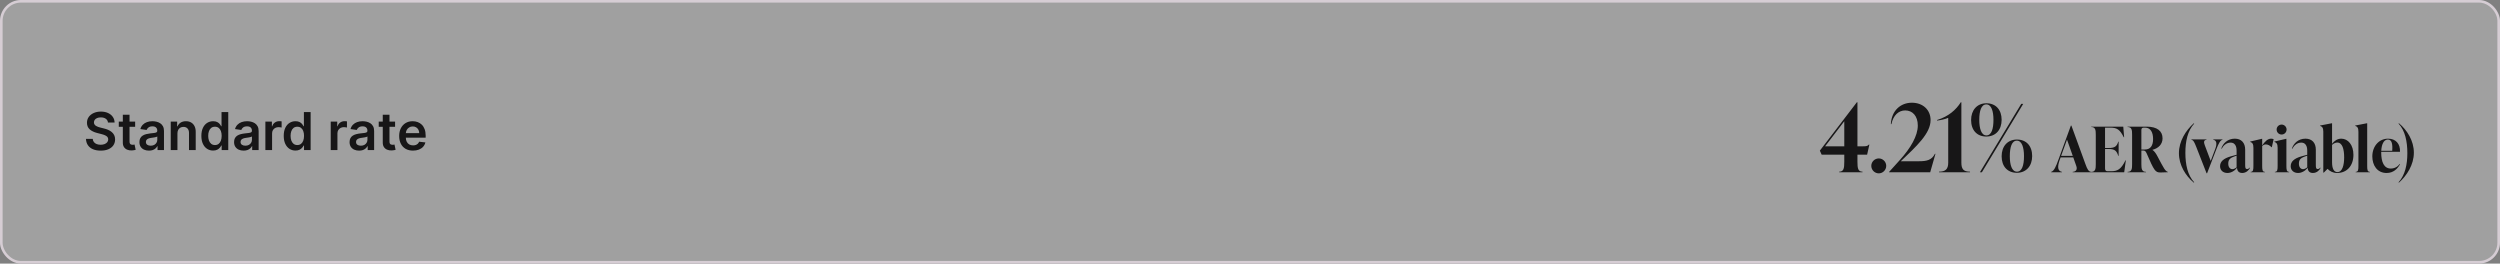
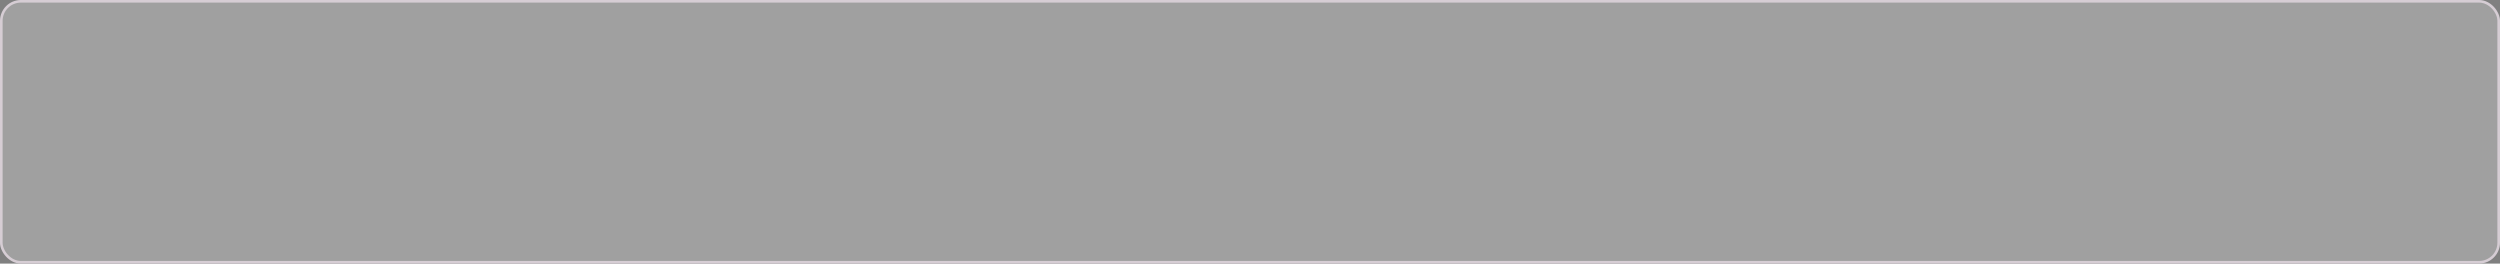
<svg xmlns="http://www.w3.org/2000/svg" width="958" height="101" viewBox="0 0 958 101" fill="none">
  <rect x="0" y="0" width="958" height="101" fill="#808080" stroke="none" />
  <rect x="0.5" y="0.5" width="957" height="100" rx="7.5" fill="white" fill-opacity="0.25" />
  <rect x="0.5" y="0.5" width="957" height="100" rx="7.5" stroke="#D6CDD4" />
-   <path d="M41.373 46.953C41.306 46.333 41.027 45.85 40.535 45.504C40.047 45.159 39.413 44.986 38.631 44.986C38.082 44.986 37.611 45.069 37.218 45.234C36.825 45.4 36.524 45.625 36.316 45.909C36.108 46.193 36.001 46.517 35.996 46.882C35.996 47.185 36.065 47.448 36.202 47.67C36.344 47.893 36.536 48.082 36.778 48.239C37.019 48.39 37.286 48.518 37.58 48.622C37.874 48.726 38.17 48.814 38.468 48.885L39.831 49.226C40.381 49.354 40.909 49.526 41.415 49.744C41.927 49.962 42.384 50.237 42.786 50.568C43.193 50.9 43.515 51.3 43.752 51.769C43.989 52.237 44.107 52.786 44.107 53.416C44.107 54.269 43.889 55.019 43.454 55.668C43.018 56.312 42.388 56.816 41.565 57.18C40.745 57.54 39.753 57.72 38.589 57.72C37.457 57.72 36.474 57.545 35.641 57.195C34.813 56.844 34.164 56.333 33.695 55.66C33.231 54.988 32.98 54.169 32.942 53.203H35.535C35.572 53.71 35.729 54.131 36.003 54.467C36.278 54.803 36.636 55.054 37.076 55.22C37.521 55.386 38.018 55.469 38.567 55.469C39.14 55.469 39.642 55.383 40.073 55.213C40.509 55.038 40.849 54.796 41.096 54.489C41.342 54.176 41.467 53.812 41.472 53.395C41.467 53.016 41.356 52.704 41.138 52.457C40.92 52.206 40.615 51.998 40.222 51.832C39.834 51.662 39.379 51.51 38.858 51.378L37.204 50.952C36.006 50.644 35.059 50.178 34.363 49.553C33.672 48.923 33.326 48.087 33.326 47.045C33.326 46.188 33.558 45.438 34.022 44.794C34.491 44.15 35.127 43.651 35.932 43.295C36.737 42.936 37.649 42.756 38.667 42.756C39.699 42.756 40.603 42.936 41.38 43.295C42.161 43.651 42.774 44.145 43.219 44.78C43.664 45.41 43.894 46.134 43.908 46.953H41.373ZM51.79 46.591V48.58H45.519V46.591H51.79ZM47.067 43.977H49.638V54.219C49.638 54.564 49.69 54.83 49.794 55.014C49.903 55.194 50.045 55.317 50.22 55.383C50.395 55.45 50.59 55.483 50.803 55.483C50.964 55.483 51.111 55.471 51.243 55.447C51.38 55.424 51.485 55.403 51.556 55.383L51.989 57.394C51.852 57.441 51.655 57.493 51.399 57.55C51.148 57.606 50.841 57.64 50.476 57.649C49.832 57.668 49.252 57.571 48.736 57.358C48.22 57.14 47.81 56.804 47.507 56.349C47.209 55.895 47.062 55.327 47.067 54.645V43.977ZM57.079 57.72C56.388 57.72 55.765 57.597 55.212 57.351C54.662 57.1 54.227 56.731 53.905 56.243C53.587 55.755 53.429 55.154 53.429 54.439C53.429 53.823 53.542 53.314 53.77 52.912C53.997 52.51 54.307 52.188 54.7 51.946C55.093 51.705 55.536 51.522 56.028 51.399C56.525 51.271 57.039 51.179 57.569 51.122C58.209 51.056 58.727 50.997 59.125 50.945C59.523 50.888 59.811 50.803 59.991 50.689C60.176 50.571 60.268 50.388 60.268 50.142V50.099C60.268 49.564 60.11 49.15 59.792 48.856C59.475 48.563 59.018 48.416 58.422 48.416C57.792 48.416 57.292 48.553 56.923 48.828C56.559 49.103 56.312 49.427 56.184 49.801L53.784 49.46C53.973 48.797 54.286 48.243 54.721 47.798C55.157 47.349 55.69 47.012 56.319 46.79C56.949 46.562 57.645 46.449 58.407 46.449C58.933 46.449 59.456 46.51 59.977 46.633C60.498 46.757 60.974 46.96 61.405 47.244C61.836 47.524 62.181 47.905 62.442 48.388C62.707 48.871 62.839 49.474 62.839 50.199V57.5H60.368V56.001H60.282C60.126 56.304 59.906 56.589 59.622 56.854C59.343 57.114 58.99 57.325 58.564 57.486C58.142 57.642 57.648 57.72 57.079 57.72ZM57.747 55.831C58.263 55.831 58.711 55.729 59.089 55.526C59.468 55.317 59.759 55.043 59.963 54.702C60.171 54.361 60.275 53.989 60.275 53.587V52.301C60.195 52.367 60.058 52.429 59.864 52.486C59.674 52.543 59.461 52.592 59.224 52.635C58.987 52.678 58.753 52.715 58.521 52.749C58.289 52.782 58.088 52.81 57.917 52.834C57.534 52.886 57.191 52.971 56.888 53.09C56.585 53.208 56.346 53.374 56.17 53.587C55.995 53.795 55.907 54.065 55.907 54.396C55.907 54.87 56.08 55.227 56.426 55.469C56.772 55.71 57.212 55.831 57.747 55.831ZM67.996 51.108V57.5H65.424V46.591H67.882V48.445H68.01C68.261 47.834 68.661 47.349 69.21 46.989C69.764 46.629 70.448 46.449 71.263 46.449C72.015 46.449 72.671 46.61 73.23 46.932C73.793 47.254 74.229 47.72 74.537 48.331C74.849 48.942 75.003 49.683 74.998 50.554V57.5H72.427V50.952C72.427 50.222 72.238 49.652 71.859 49.24C71.485 48.828 70.967 48.622 70.304 48.622C69.854 48.622 69.454 48.722 69.103 48.92C68.758 49.115 68.486 49.396 68.287 49.766C68.093 50.135 67.996 50.582 67.996 51.108ZM81.66 57.692C80.803 57.692 80.036 57.472 79.359 57.031C78.682 56.591 78.147 55.952 77.754 55.114C77.361 54.276 77.165 53.258 77.165 52.06C77.165 50.847 77.364 49.825 77.761 48.992C78.164 48.153 78.706 47.521 79.388 47.095C80.069 46.664 80.829 46.449 81.667 46.449C82.307 46.449 82.832 46.558 83.244 46.776C83.656 46.989 83.983 47.247 84.224 47.55C84.466 47.848 84.653 48.13 84.785 48.395H84.892V42.955H87.47V57.5H84.942V55.781H84.785C84.653 56.046 84.461 56.328 84.21 56.626C83.959 56.92 83.628 57.171 83.216 57.379C82.804 57.588 82.285 57.692 81.66 57.692ZM82.378 55.582C82.922 55.582 83.386 55.436 83.77 55.142C84.153 54.844 84.444 54.429 84.643 53.899C84.842 53.369 84.942 52.751 84.942 52.045C84.942 51.34 84.842 50.727 84.643 50.206C84.449 49.685 84.16 49.28 83.777 48.992C83.398 48.703 82.932 48.558 82.378 48.558C81.805 48.558 81.326 48.707 80.943 49.006C80.559 49.304 80.271 49.716 80.076 50.242C79.882 50.767 79.785 51.368 79.785 52.045C79.785 52.727 79.882 53.336 80.076 53.871C80.275 54.401 80.567 54.82 80.95 55.128C81.338 55.431 81.814 55.582 82.378 55.582ZM93.349 57.72C92.658 57.72 92.035 57.597 91.481 57.351C90.932 57.1 90.496 56.731 90.174 56.243C89.857 55.755 89.698 55.154 89.698 54.439C89.698 53.823 89.812 53.314 90.039 52.912C90.266 52.51 90.577 52.188 90.97 51.946C91.363 51.705 91.805 51.522 92.298 51.399C92.795 51.271 93.309 51.179 93.839 51.122C94.478 51.056 94.997 50.997 95.394 50.945C95.792 50.888 96.081 50.803 96.261 50.689C96.445 50.571 96.538 50.388 96.538 50.142V50.099C96.538 49.564 96.379 49.15 96.062 48.856C95.745 48.563 95.288 48.416 94.691 48.416C94.061 48.416 93.562 48.553 93.193 48.828C92.828 49.103 92.582 49.427 92.454 49.801L90.053 49.46C90.243 48.797 90.555 48.243 90.991 47.798C91.427 47.349 91.959 47.012 92.589 46.79C93.219 46.562 93.915 46.449 94.677 46.449C95.203 46.449 95.726 46.51 96.247 46.633C96.767 46.757 97.243 46.96 97.674 47.244C98.105 47.524 98.451 47.905 98.711 48.388C98.976 48.871 99.109 49.474 99.109 50.199V57.5H96.637V56.001H96.552C96.396 56.304 96.176 56.589 95.891 56.854C95.612 57.114 95.259 57.325 94.833 57.486C94.412 57.642 93.917 57.72 93.349 57.72ZM94.016 55.831C94.533 55.831 94.98 55.729 95.359 55.526C95.738 55.317 96.029 55.043 96.232 54.702C96.441 54.361 96.545 53.989 96.545 53.587V52.301C96.464 52.367 96.327 52.429 96.133 52.486C95.944 52.543 95.731 52.592 95.494 52.635C95.257 52.678 95.023 52.715 94.791 52.749C94.559 52.782 94.357 52.81 94.187 52.834C93.803 52.886 93.46 52.971 93.157 53.09C92.854 53.208 92.615 53.374 92.44 53.587C92.265 53.795 92.177 54.065 92.177 54.396C92.177 54.87 92.35 55.227 92.695 55.469C93.041 55.71 93.481 55.831 94.016 55.831ZM101.694 57.5V46.591H104.187V48.409H104.301C104.499 47.779 104.84 47.294 105.323 46.953C105.811 46.608 106.367 46.435 106.992 46.435C107.134 46.435 107.293 46.442 107.468 46.456C107.648 46.465 107.797 46.482 107.916 46.506V48.871C107.807 48.833 107.634 48.8 107.397 48.771C107.165 48.738 106.94 48.722 106.722 48.722C106.254 48.722 105.832 48.823 105.458 49.027C105.089 49.226 104.798 49.503 104.585 49.858C104.372 50.213 104.265 50.623 104.265 51.087V57.5H101.694ZM113.223 57.692C112.366 57.692 111.599 57.472 110.922 57.031C110.245 56.591 109.71 55.952 109.317 55.114C108.924 54.276 108.727 53.258 108.727 52.06C108.727 50.847 108.926 49.825 109.324 48.992C109.726 48.153 110.268 47.521 110.95 47.095C111.632 46.664 112.392 46.449 113.23 46.449C113.869 46.449 114.395 46.558 114.807 46.776C115.219 46.989 115.545 47.247 115.787 47.55C116.028 47.848 116.215 48.13 116.348 48.395H116.454V42.955H119.032V57.5H116.504V55.781H116.348C116.215 56.046 116.023 56.328 115.773 56.626C115.522 56.92 115.19 57.171 114.778 57.379C114.366 57.588 113.848 57.692 113.223 57.692ZM113.94 55.582C114.485 55.582 114.949 55.436 115.332 55.142C115.716 54.844 116.007 54.429 116.206 53.899C116.405 53.369 116.504 52.751 116.504 52.045C116.504 51.34 116.405 50.727 116.206 50.206C116.012 49.685 115.723 49.28 115.339 48.992C114.961 48.703 114.494 48.558 113.94 48.558C113.367 48.558 112.889 48.707 112.506 49.006C112.122 49.304 111.833 49.716 111.639 50.242C111.445 50.767 111.348 51.368 111.348 52.045C111.348 52.727 111.445 53.336 111.639 53.871C111.838 54.401 112.129 54.82 112.513 55.128C112.901 55.431 113.377 55.582 113.94 55.582ZM126.733 57.5V46.591H129.226V48.409H129.34C129.539 47.779 129.879 47.294 130.362 46.953C130.85 46.608 131.406 46.435 132.031 46.435C132.173 46.435 132.332 46.442 132.507 46.456C132.687 46.465 132.836 46.482 132.955 46.506V48.871C132.846 48.833 132.673 48.8 132.436 48.771C132.204 48.738 131.979 48.722 131.762 48.722C131.293 48.722 130.871 48.823 130.497 49.027C130.128 49.226 129.837 49.503 129.624 49.858C129.411 50.213 129.304 50.623 129.304 51.087V57.5H126.733ZM137.607 57.72C136.915 57.72 136.293 57.597 135.739 57.351C135.19 57.1 134.754 56.731 134.432 56.243C134.115 55.755 133.956 55.154 133.956 54.439C133.956 53.823 134.07 53.314 134.297 52.912C134.524 52.51 134.834 52.188 135.227 51.946C135.62 51.705 136.063 51.522 136.556 51.399C137.053 51.271 137.566 51.179 138.097 51.122C138.736 51.056 139.254 50.997 139.652 50.945C140.05 50.888 140.339 50.803 140.519 50.689C140.703 50.571 140.796 50.388 140.796 50.142V50.099C140.796 49.564 140.637 49.15 140.32 48.856C140.003 48.563 139.546 48.416 138.949 48.416C138.319 48.416 137.82 48.553 137.45 48.828C137.086 49.103 136.84 49.427 136.712 49.801L134.311 49.46C134.501 48.797 134.813 48.243 135.249 47.798C135.684 47.349 136.217 47.012 136.847 46.79C137.477 46.562 138.173 46.449 138.935 46.449C139.46 46.449 139.984 46.51 140.504 46.633C141.025 46.757 141.501 46.96 141.932 47.244C142.363 47.524 142.709 47.905 142.969 48.388C143.234 48.871 143.367 49.474 143.367 50.199V57.5H140.895V56.001H140.81C140.654 56.304 140.433 56.589 140.149 56.854C139.87 57.114 139.517 57.325 139.091 57.486C138.67 57.642 138.175 57.72 137.607 57.72ZM138.274 55.831C138.79 55.831 139.238 55.729 139.617 55.526C139.995 55.317 140.287 55.043 140.49 54.702C140.699 54.361 140.803 53.989 140.803 53.587V52.301C140.722 52.367 140.585 52.429 140.391 52.486C140.201 52.543 139.988 52.592 139.752 52.635C139.515 52.678 139.28 52.715 139.048 52.749C138.816 52.782 138.615 52.81 138.445 52.834C138.061 52.886 137.718 52.971 137.415 53.09C137.112 53.208 136.873 53.374 136.698 53.587C136.522 53.795 136.435 54.065 136.435 54.396C136.435 54.87 136.608 55.227 136.953 55.469C137.299 55.71 137.739 55.831 138.274 55.831ZM151.399 46.591V48.58H145.128V46.591H151.399ZM146.676 43.977H149.247V54.219C149.247 54.564 149.299 54.83 149.404 55.014C149.512 55.194 149.655 55.317 149.83 55.383C150.005 55.45 150.199 55.483 150.412 55.483C150.573 55.483 150.72 55.471 150.852 55.447C150.99 55.424 151.094 55.403 151.165 55.383L151.598 57.394C151.461 57.441 151.264 57.493 151.009 57.55C150.758 57.606 150.45 57.64 150.085 57.649C149.441 57.668 148.861 57.571 148.345 57.358C147.829 57.14 147.42 56.804 147.117 56.349C146.818 55.895 146.672 55.327 146.676 54.645V43.977ZM158.262 57.713C157.168 57.713 156.224 57.486 155.428 57.031C154.637 56.572 154.029 55.923 153.603 55.085C153.177 54.242 152.964 53.251 152.964 52.109C152.964 50.987 153.177 50.002 153.603 49.155C154.034 48.303 154.635 47.64 155.407 47.166C156.179 46.688 157.085 46.449 158.127 46.449C158.799 46.449 159.434 46.558 160.03 46.776C160.632 46.989 161.162 47.32 161.621 47.77C162.085 48.22 162.45 48.793 162.715 49.489C162.98 50.18 163.113 51.004 163.113 51.96V52.749H154.171V51.016H160.648C160.644 50.523 160.537 50.085 160.329 49.702C160.12 49.313 159.829 49.008 159.455 48.785C159.086 48.563 158.655 48.452 158.162 48.452C157.637 48.452 157.175 48.58 156.778 48.835C156.38 49.086 156.07 49.418 155.847 49.83C155.629 50.237 155.518 50.684 155.513 51.172V52.685C155.513 53.319 155.629 53.864 155.861 54.318C156.093 54.768 156.418 55.114 156.834 55.355C157.251 55.592 157.739 55.71 158.297 55.71C158.671 55.71 159.01 55.658 159.313 55.554C159.616 55.445 159.879 55.286 160.101 55.078C160.324 54.87 160.492 54.612 160.606 54.304L163.006 54.574C162.855 55.208 162.566 55.762 162.14 56.236C161.718 56.705 161.179 57.069 160.52 57.33C159.862 57.585 159.109 57.713 158.262 57.713Z" fill="#171617" />
-   <path d="M716.343 55.416L715.479 59.268H711.771V61.968C711.771 64.488 711.987 65.784 713.715 65.784V66H704.787V65.784C706.515 65.784 706.731 64.488 706.731 61.968V59.268H698.055L697.371 57.72L711.555 39.18H711.771V56.064H713.967C715.047 56.064 715.695 55.992 716.127 55.416H716.343ZM706.731 46.452L699.387 56.064H706.731V46.452ZM719.958 66.432C718.374 66.432 717.078 65.136 717.078 63.552C717.078 62.004 718.374 60.708 719.958 60.708C721.506 60.708 722.802 62.004 722.802 63.552C722.802 65.136 721.506 66.432 719.958 66.432ZM741.454 58.944H741.67L739.654 66H723.922V65.856L727.99 61.356C732.13 56.784 734.902 52.068 734.902 48.108C734.902 44.364 732.814 42.312 730.078 42.312C727.63 42.312 725.506 44.076 724.786 47.568H724.57C724.858 42.312 728.35 39.36 732.634 39.36C736.81 39.36 739.798 42.06 739.798 46.02C739.798 51.168 734.362 56.064 728.386 61.788H735.334C738.25 61.788 740.23 61.392 741.454 58.944ZM751.597 39.18V62.328C751.597 64.848 752.461 65.784 754.909 65.784V66H743.029V65.784C745.477 65.784 746.557 64.848 746.557 62.328V45.156C745.405 45.66 743.677 46.056 742.273 46.2V45.984C746.665 44.652 749.581 42.06 751.381 39.18H751.597ZM761.158 52.32C757.558 52.32 755.326 49.872 755.326 45.984C755.326 42.204 757.594 39.576 761.194 39.576C764.794 39.576 767.026 42.06 767.026 45.912C767.026 49.728 764.758 52.32 761.158 52.32ZM759.466 66H758.71L774.55 39.792H775.306L759.466 66ZM761.194 51.888C763.138 51.888 763.894 49.404 763.894 45.912C763.894 42.6 763.102 40.008 761.158 40.008C759.214 40.008 758.458 42.492 758.458 45.912C758.458 49.296 759.25 51.888 761.194 51.888ZM772.858 66.216C769.258 66.216 767.026 63.732 767.026 59.88C767.026 56.064 769.294 53.472 772.894 53.472C776.494 53.472 778.726 55.92 778.726 59.808C778.726 63.588 776.458 66.216 772.858 66.216ZM772.894 65.784C774.838 65.784 775.594 63.3 775.594 59.88C775.594 56.496 774.802 53.904 772.858 53.904C770.914 53.904 770.158 56.388 770.158 59.88C770.158 63.192 770.95 65.784 772.894 65.784ZM793.756 48.12L799.156 62.928C799.852 64.872 800.332 65.76 801.34 65.856V66H794.236V65.856C795.652 65.76 796.084 64.848 795.628 63.576L794.476 60.312H789.628L789.316 61.152C788.308 63.96 788.476 65.544 790.132 65.856V66H786.004V65.856C787.084 65.568 787.828 63.888 788.86 61.008L793.564 48.12H793.756ZM792.076 53.496L789.82 59.736H794.284L792.076 53.496ZM814.476 61.44H814.62L813.996 66H801.372V65.856C803.004 65.856 803.1 64.656 803.1 62.88V51.648C803.1 49.872 803.004 48.672 801.372 48.672V48.528H813.636L813.972 52.608H813.828C812.364 49.704 811.308 48.912 808.644 48.912H806.652V56.712H808.068C810.42 56.712 811.164 56.064 811.716 54.288H811.86V59.736H811.716C811.14 57.84 810.42 57.096 808.068 57.096H806.652V64.488C806.652 65.184 806.868 65.616 807.612 65.616H808.932C811.38 65.616 812.772 64.968 814.476 61.44ZM826.766 59.952C829.286 64.728 829.718 65.544 830.702 65.856V66C830.222 66.048 828.734 66.096 827.894 66.096C825.926 66.096 825.494 65.496 822.566 58.704C822.182 57.888 821.918 57.672 821.15 57.672H820.574V62.88C820.574 64.656 820.718 65.856 822.35 65.856V66H815.294V65.856C816.926 65.856 817.022 64.656 817.022 62.88V51.648C817.022 49.872 816.926 48.672 815.294 48.672V48.528H822.59C826.646 48.528 828.686 50.232 828.686 53.016C828.686 55.32 827.078 56.832 824.822 57.408V57.456C825.518 57.864 826.142 58.752 826.766 59.952ZM820.574 49.776V57.288H821.966C823.958 57.288 825.062 55.92 825.062 53.28C825.062 50.712 824.102 48.912 821.99 48.912H821.486C820.91 48.912 820.574 49.2 820.574 49.776ZM840.821 69.864L840.653 69.984C837.557 67.392 834.965 63.336 834.965 58.704C834.965 54.072 837.629 49.944 840.653 47.232L840.821 47.352C838.277 50.136 837.437 54.168 837.437 58.56C837.437 62.952 838.277 67.176 840.821 69.864ZM848.127 53.568V53.424H851.655V53.568C850.863 53.712 850.215 54.816 849.255 57.312L845.751 66.408H845.559L841.599 56.28C840.927 54.624 840.567 53.712 839.751 53.568V53.424H845.535V53.568C844.455 53.664 844.431 54.504 844.863 55.632L847.143 61.68L848.847 57.168C849.783 54.72 849.183 53.736 848.127 53.568ZM862.056 64.248L862.2 64.344C861.816 65.088 860.832 66.288 859.224 66.288C857.64 66.288 857.28 65.16 857.208 64.296C856.368 65.448 854.952 66.288 853.56 66.288C851.88 66.288 850.728 65.256 850.728 63.696C850.728 61.92 852.048 60.696 854.88 59.904L857.064 59.304V57.816C857.064 57.144 857.064 54.648 854.736 54.648C853.2 54.648 852 55.728 851.328 57.024L851.184 56.952C851.808 54.96 853.632 53.136 856.368 53.136C858.912 53.136 860.352 54.744 860.352 57.36V63.048C860.352 64.032 860.352 64.776 861.096 64.776C861.6 64.776 861.912 64.416 862.056 64.248ZM855.456 64.824C855.984 64.824 856.608 64.512 857.064 64.104V59.64L856.08 60C854.328 60.648 853.872 61.344 853.872 62.76C853.872 64.056 854.568 64.824 855.456 64.824ZM870.275 53.136C870.587 53.136 870.923 53.184 871.259 53.328L870.563 56.4H870.419C869.795 55.704 868.979 55.344 868.283 55.344C867.851 55.344 867.371 55.488 866.867 55.968V63.504C866.867 65.04 866.939 65.856 867.923 65.856V66H862.451V65.856C863.435 65.856 863.507 65.04 863.507 63.504V56.64C863.507 55.104 863.099 54.672 862.283 54.384V54.24L866.771 53.184H866.867V55.728C867.923 54.216 868.979 53.136 870.275 53.136ZM874.324 51.552C873.244 51.552 872.404 50.712 872.404 49.632C872.404 48.6 873.244 47.736 874.324 47.736C875.356 47.736 876.22 48.6 876.22 49.632C876.22 50.712 875.356 51.552 874.324 51.552ZM877.204 66H871.732V65.856C872.716 65.856 872.788 65.04 872.788 63.504V56.64C872.788 55.104 872.38 54.672 871.564 54.384V54.24L876.052 53.184H876.148V63.504C876.148 65.04 876.22 65.856 877.204 65.856V66ZM889.126 64.248L889.27 64.344C888.886 65.088 887.902 66.288 886.294 66.288C884.71 66.288 884.35 65.16 884.278 64.296C883.438 65.448 882.022 66.288 880.63 66.288C878.95 66.288 877.798 65.256 877.798 63.696C877.798 61.92 879.118 60.696 881.95 59.904L884.134 59.304V57.816C884.134 57.144 884.134 54.648 881.806 54.648C880.27 54.648 879.07 55.728 878.398 57.024L878.254 56.952C878.878 54.96 880.702 53.136 883.438 53.136C885.982 53.136 887.422 54.744 887.422 57.36V63.048C887.422 64.032 887.422 64.776 888.166 64.776C888.67 64.776 888.982 64.416 889.126 64.248ZM882.526 64.824C883.054 64.824 883.678 64.512 884.134 64.104V59.64L883.15 60C881.398 60.648 880.942 61.344 880.942 62.76C880.942 64.056 881.638 64.824 882.526 64.824ZM897.177 53.136C899.793 53.136 901.833 55.56 901.833 59.328C901.833 63.576 899.289 66.288 895.593 66.288C894.009 66.288 892.761 65.616 891.921 64.704L890.481 66.144H890.289V50.496C890.289 48.96 889.881 48.528 889.065 48.24V48.096L893.553 47.232H893.649V55.104C894.489 54 895.665 53.136 897.177 53.136ZM895.689 65.952C897.609 65.952 898.281 63.24 898.281 60.336C898.281 57.096 897.585 54.624 895.617 54.624C894.897 54.624 894.225 55.008 893.649 55.512V62.256C893.649 64.44 894.273 65.952 895.689 65.952ZM908.164 66H902.692V65.856C903.676 65.856 903.748 65.04 903.748 63.504V50.496C903.748 48.96 903.34 48.528 902.524 48.24V48.096L907.012 47.232H907.108V63.504C907.108 65.04 907.18 65.856 908.164 65.856V66ZM919.559 62.832L919.703 62.928C918.719 64.632 917.231 66.288 914.543 66.288C910.943 66.288 909.071 63.36 909.071 59.928C909.071 56.112 911.567 53.136 915.119 53.136C918.047 53.136 919.823 55.104 919.679 58.176H912.479V58.416C912.479 62.136 913.559 64.584 916.151 64.584C917.567 64.584 918.791 63.912 919.559 62.832ZM915.023 53.472C913.343 53.472 912.599 55.584 912.503 57.792H916.703C916.895 55.152 916.535 53.472 915.023 53.472ZM919.279 69.984L919.111 69.864C921.655 67.08 922.495 63.048 922.495 58.656C922.495 54.264 921.655 50.04 919.111 47.352L919.279 47.232C922.375 49.824 924.991 53.88 924.991 58.512C924.991 63.144 922.303 67.272 919.279 69.984Z" fill="#171617" />
</svg>